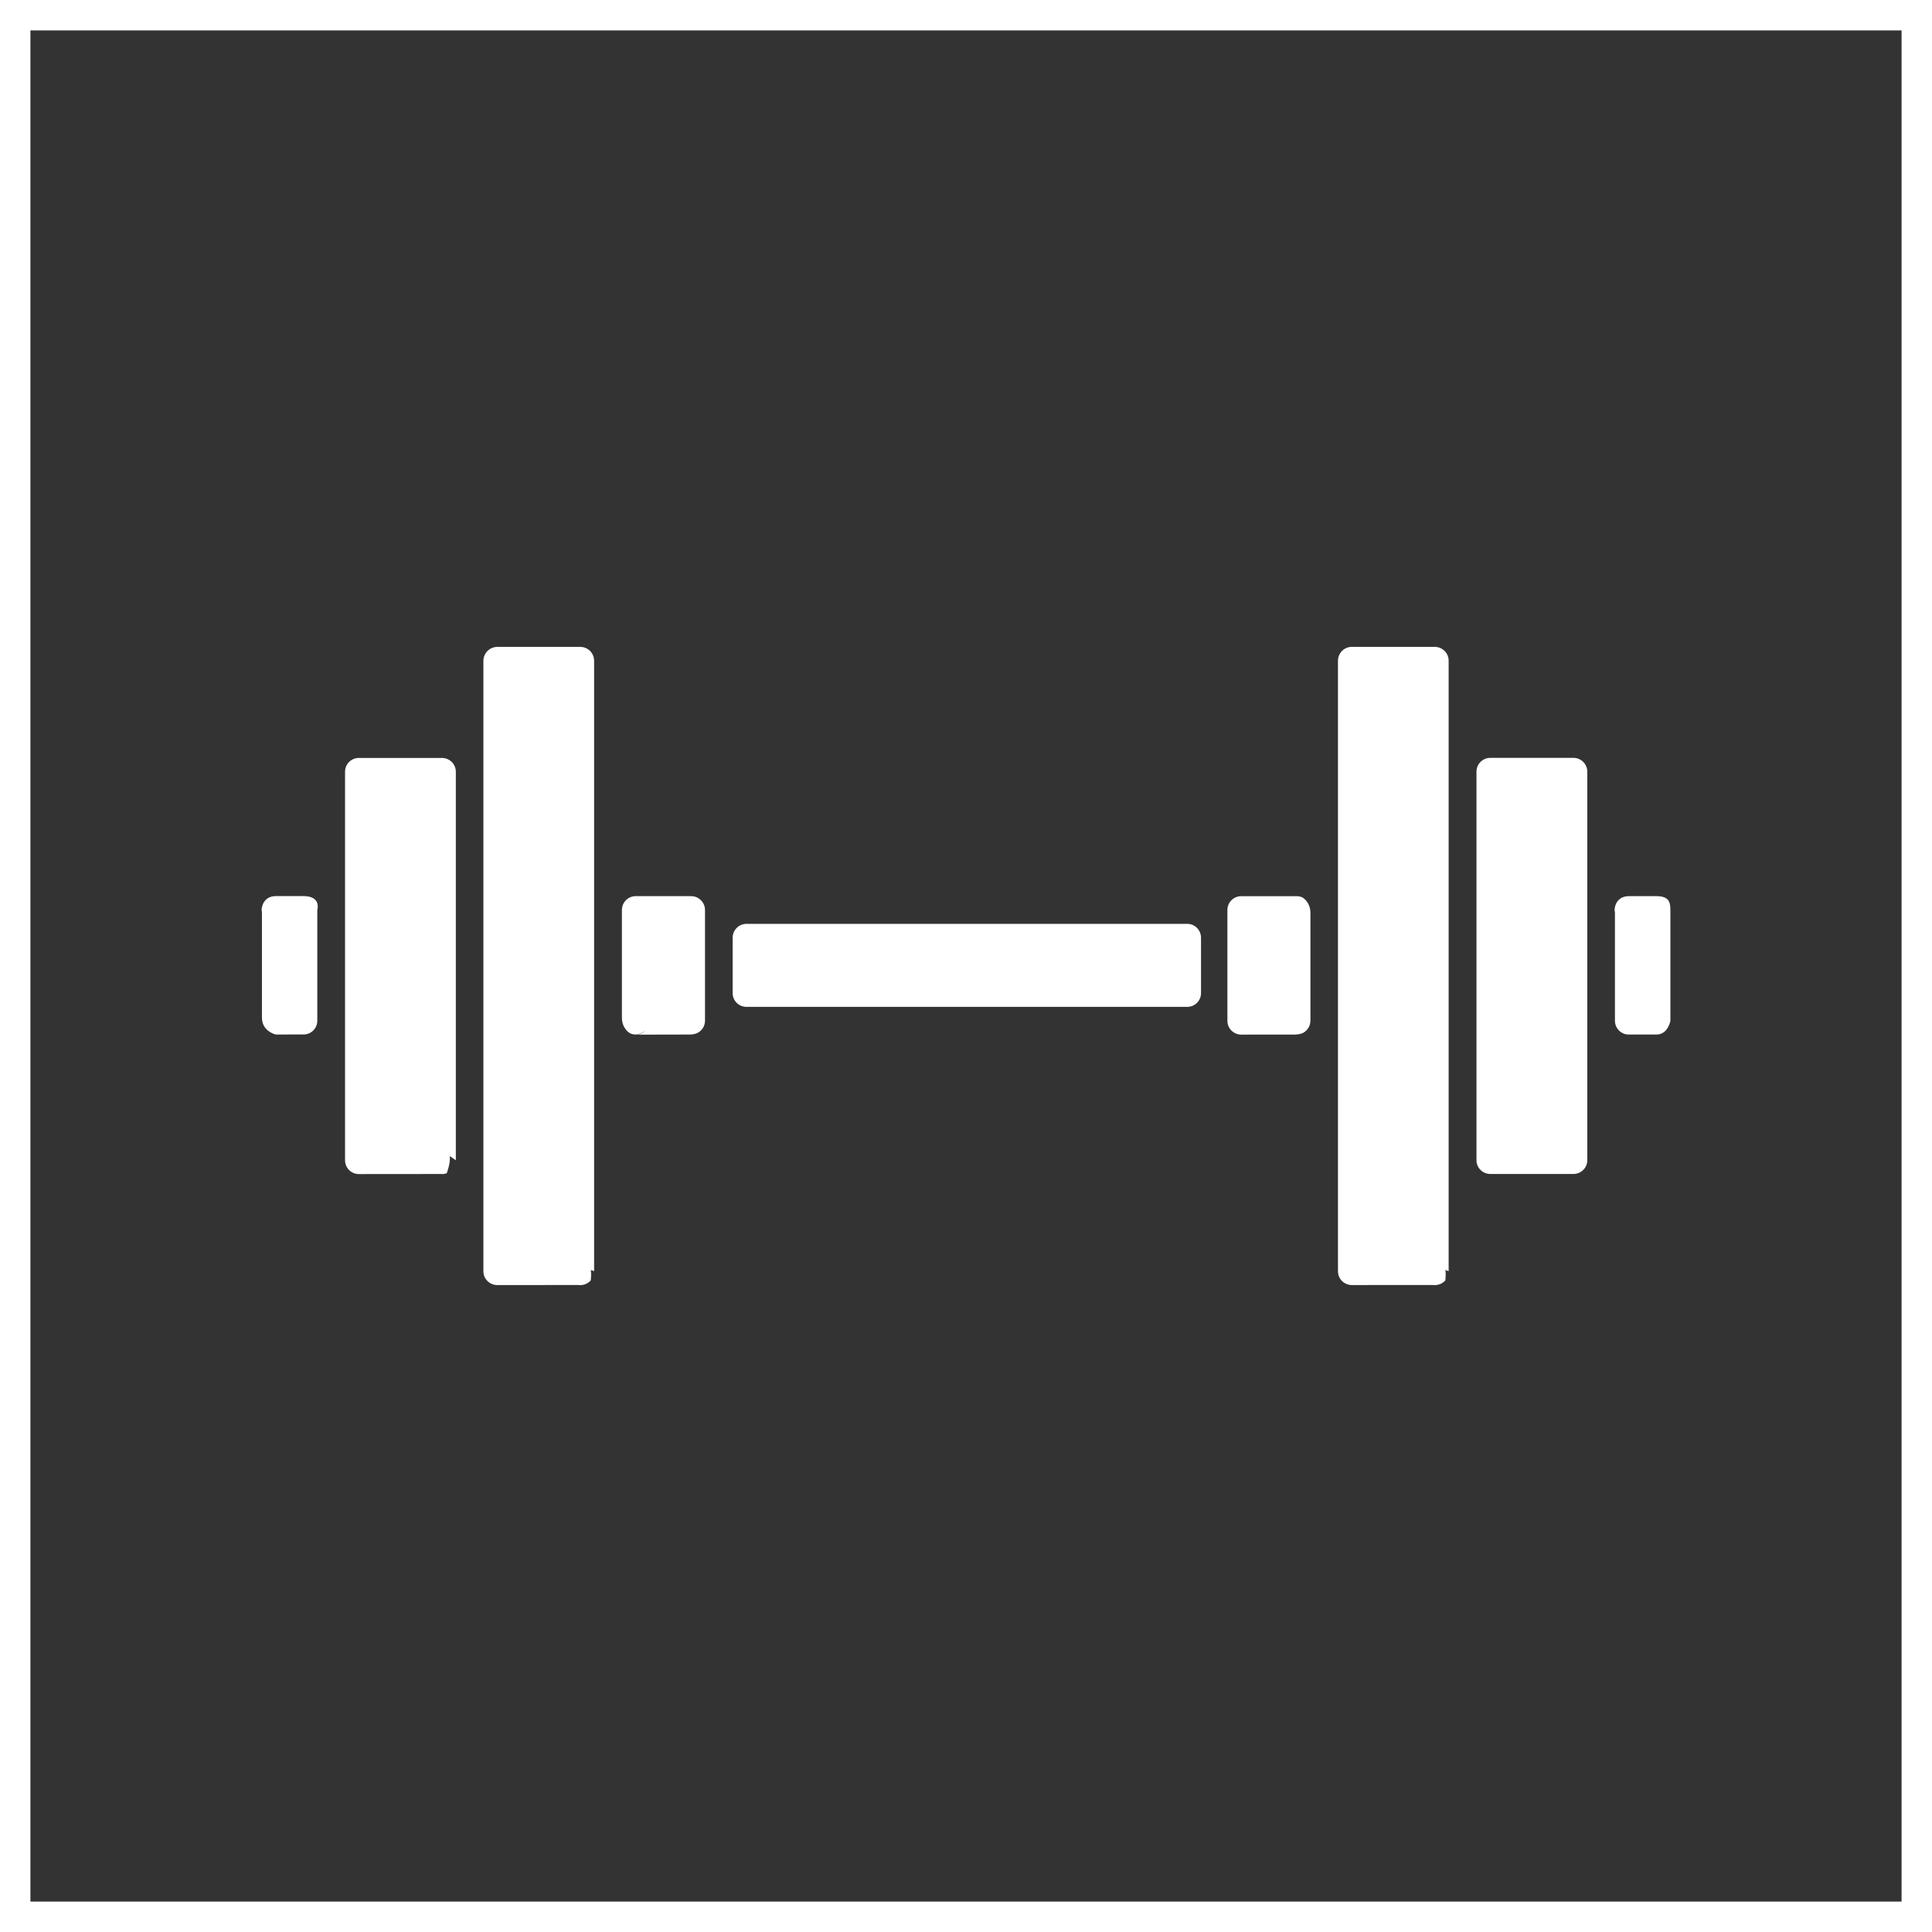
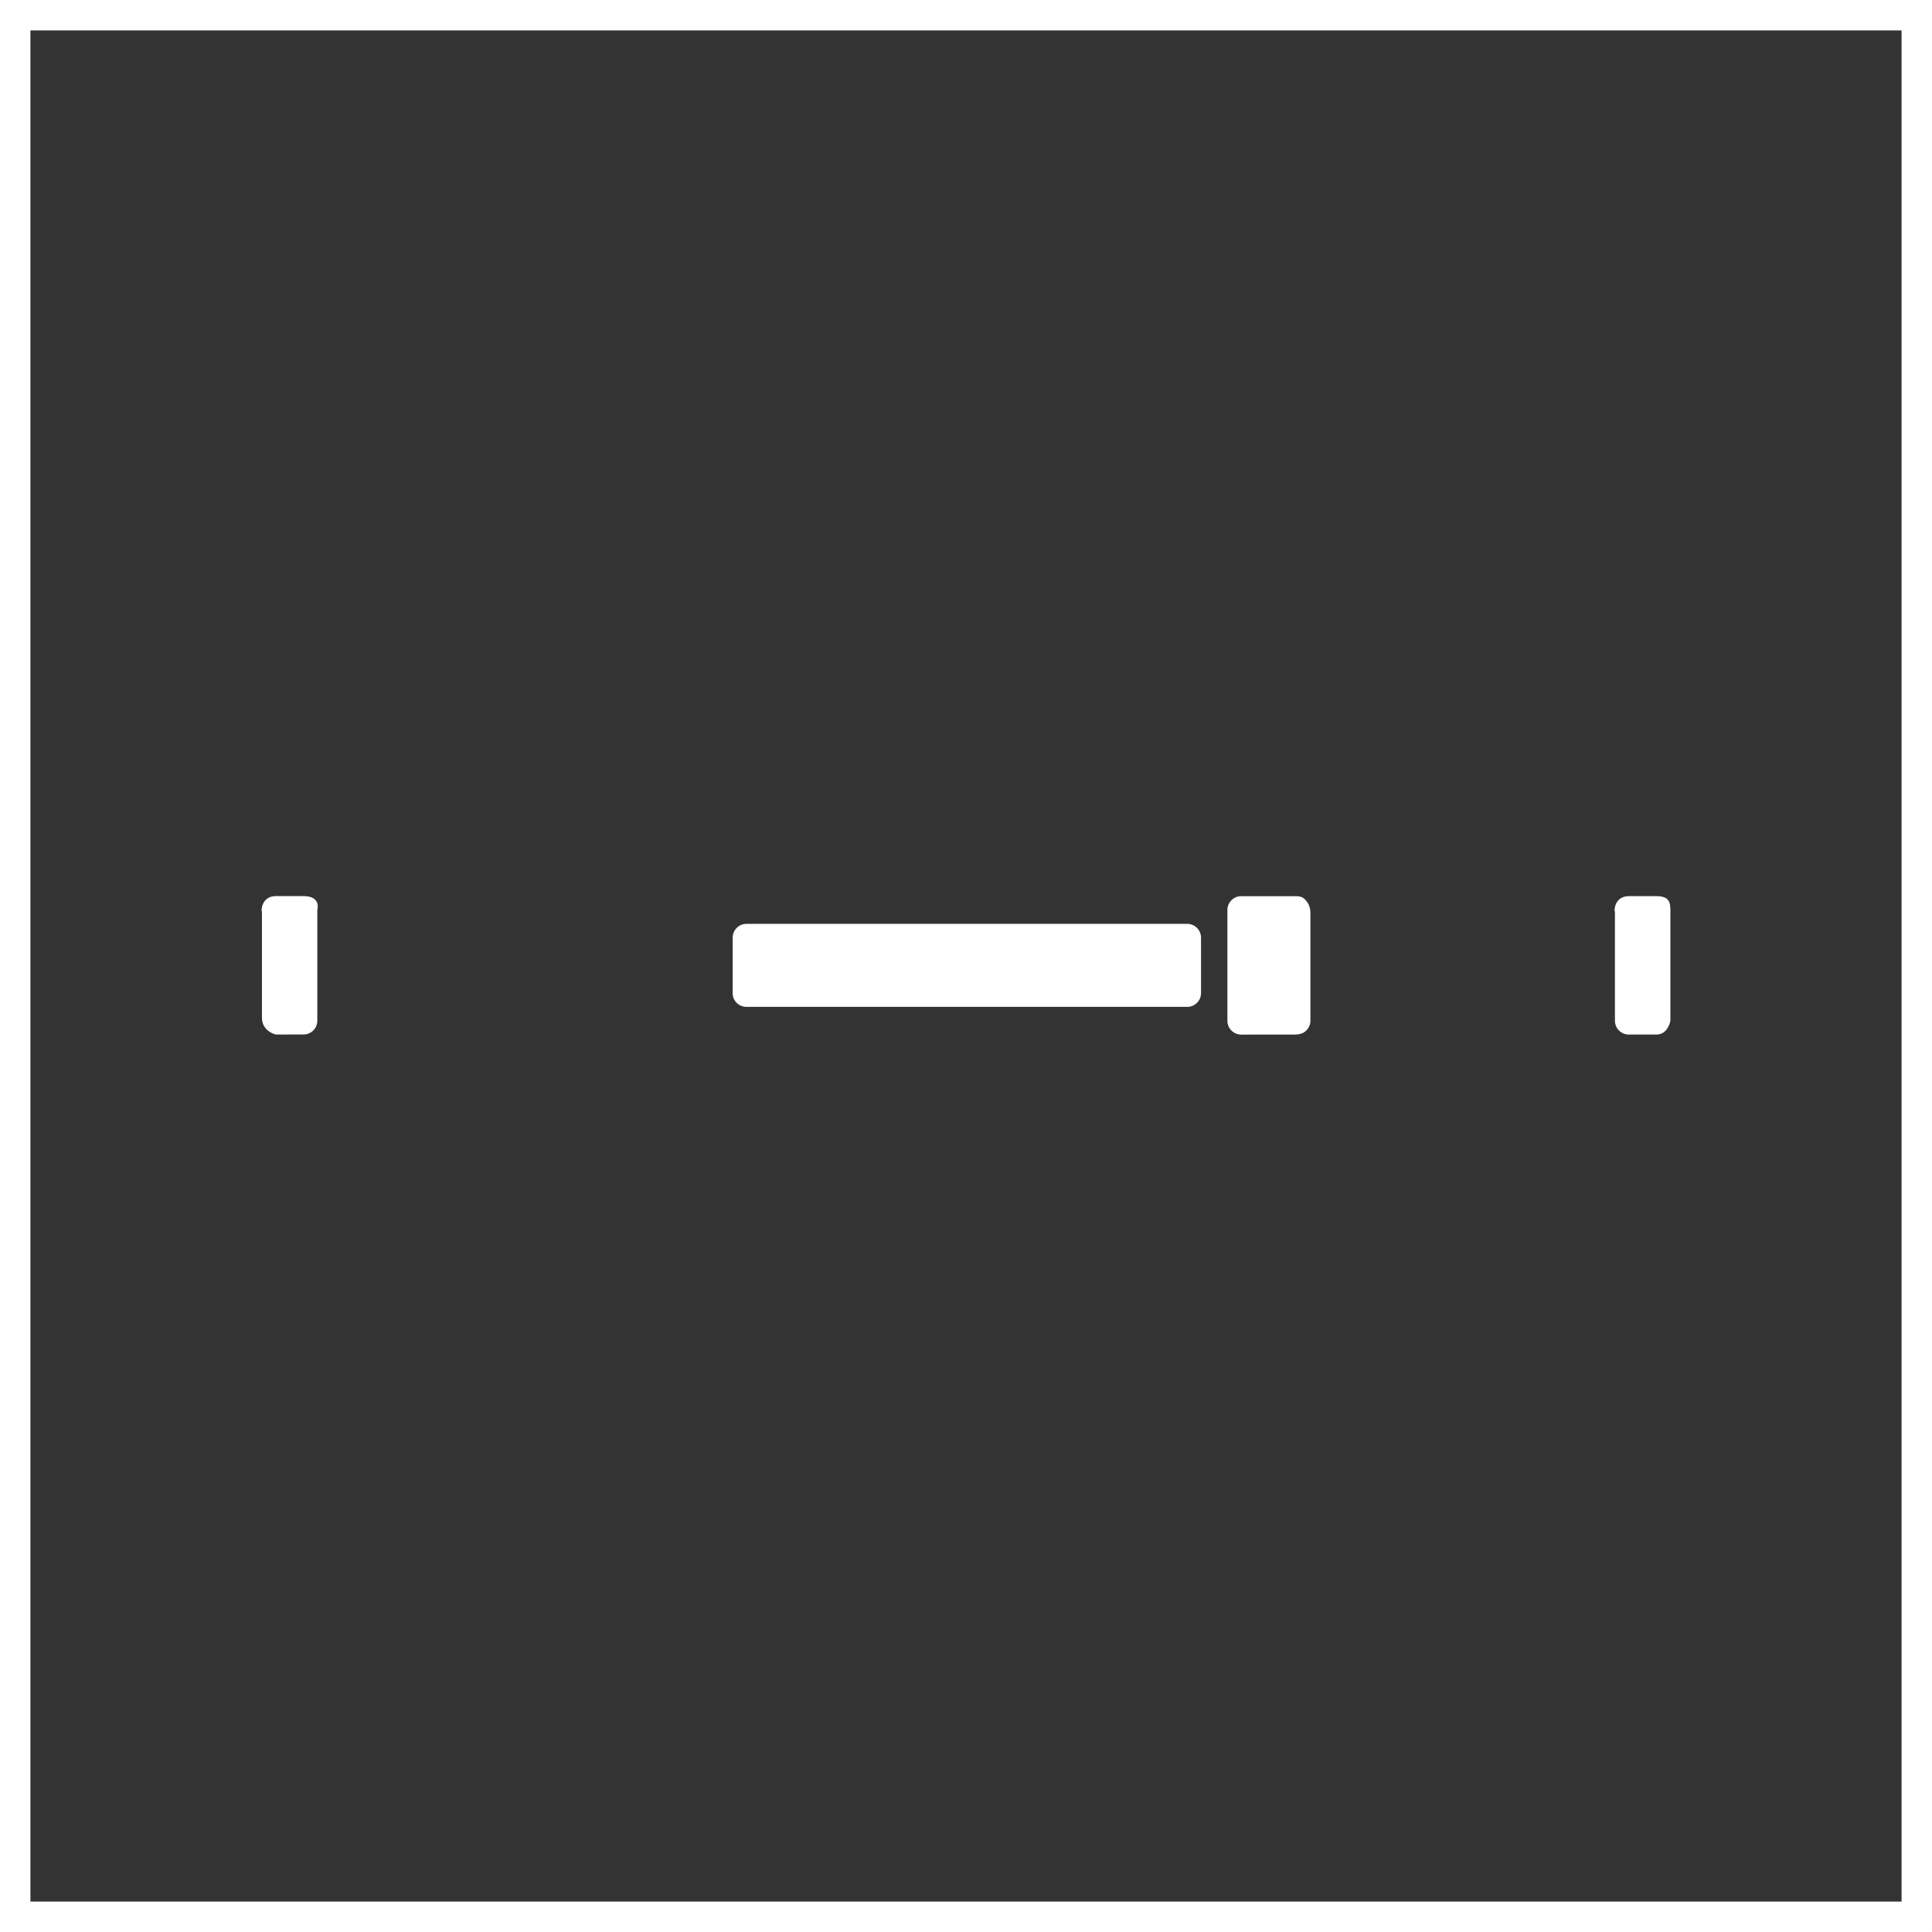
<svg xmlns="http://www.w3.org/2000/svg" id="Livello_1" viewBox="0 0 254 254">
  <rect x="0" y="0" width="254" height="254" fill="#333333" stroke="none" />
  <defs>
    <style>.cls-1{fill:#fff;stroke-width:0px;}.cls-2{fill:none;stroke:#fff;stroke-miterlimit:10;stroke-width:4px;}</style>
  </defs>
  <rect class="cls-2" x="2" y="2" width="250" height="250" />
  <path class="cls-1" d="M156.086,121.459h-57.946c-1.005,0-1.818.818-1.818,1.828v7.274c0,.481.187.952.529,1.283.331.343.807.529,1.289.529h57.946c1.01,0,1.812-.818,1.812-1.812v-7.274c0-1.01-.802-1.828-1.812-1.828Z" />
-   <path class="cls-1" d="M90.86,117.814h-7.27c-1.01,0-1.828.807-1.828,1.828v14.148c0,1.475,1.053,2.047,1.053,2.047.246.112.502.172.774.172l-.005.016c0-.016.743-.059,1.278-.551-.326.342-.786.551-1.278.551l7.27-.016.005-.006c.604-.037.908-.235.908-.235.567-.326.92-.925.92-1.566v-14.56c0-.492-.193-.946-.535-1.289-.347-.342-.812-.54-1.293-.54Z" />
-   <path class="cls-1" d="M76.294,85.048h-10.925c-.481,0-.946.204-1.288.545-.331.331-.529.796-.529,1.278v80.251c0,.492.187.951.529,1.288.342.343.807.54,1.288.54l10.776-.01-.005.01c.572.043,1.133-.171,1.524-.615,0,0,.102-.668.016-1.368l.428.155v-80.251c0-1.01-.818-1.823-1.813-1.823Z" />
  <path class="cls-1" d="M39.889,117.808h-3.581c-2.368,0-1.871,2.817-1.871,1.817v14.154c0,1.614,1.39,2.106,1.738,2.208l.01.005.085.016,3.635-.006c1.005,0,1.811-.801,1.811-1.811v-14.566s.572-1.817-1.828-1.817Z" />
-   <path class="cls-1" d="M58.1,99.646h-10.92c-.481,0-.952.188-1.283.53-.342.331-.534.796-.534,1.278v51.088c0,.482.192.946.534,1.283.331.343.803.53,1.283.53l10.776-.01h.005c.246.031.518-.006.77-.102,0,0,.497-1.251.411-2.256l.786.556v-51.088c0-.994-.812-1.807-1.828-1.807Z" />
-   <path class="cls-1" d="M188.645,85.044h-10.925c-1.005,0-1.817.818-1.817,1.828v80.251c0,1.011.812,1.822,1.817,1.822l10.776-.005-.006.005c.572.048,1.133-.171,1.524-.609,0,0,.107-.668.016-1.368l.423.155v-80.251c0-.481-.182-.946-.525-1.283-.337-.342-.801-.545-1.283-.545Z" />
-   <path class="cls-1" d="M206.86,99.634h-10.925c-1.011,0-1.823.818-1.823,1.818v51.078c0,1.005.812,1.812,1.823,1.812h10.925c1.005,0,1.822-.807,1.822-1.812v-51.078c0-.487-.198-.946-.54-1.288-.337-.342-.802-.53-1.283-.53Z" />
  <path class="cls-1" d="M171.228,117.985c-.241-.112-.502-.166-.769-.166h-7.275c-1,0-1.818.808-1.818,1.823v14.56c0,.481.188.946.53,1.283.342.342.806.534,1.288.534l7.194-.005-.005-.01h.086l.016-.005c.599-.043.903-.236.903-.236.556-.337.904-.93.904-1.572v-14.154c0-1.48-1.053-2.053-1.053-2.053Z" />
  <path class="cls-1" d="M217.762,117.817h-3.581c-2.384,0-1.865,2.823-1.865,1.828v14.554c0,.973.77,1.764,1.727,1.813h3.736c1.528,0,1.828-1.813,1.828-1.813v-14.554c0-1.107-.236-1.828-1.844-1.828Z" />
</svg>